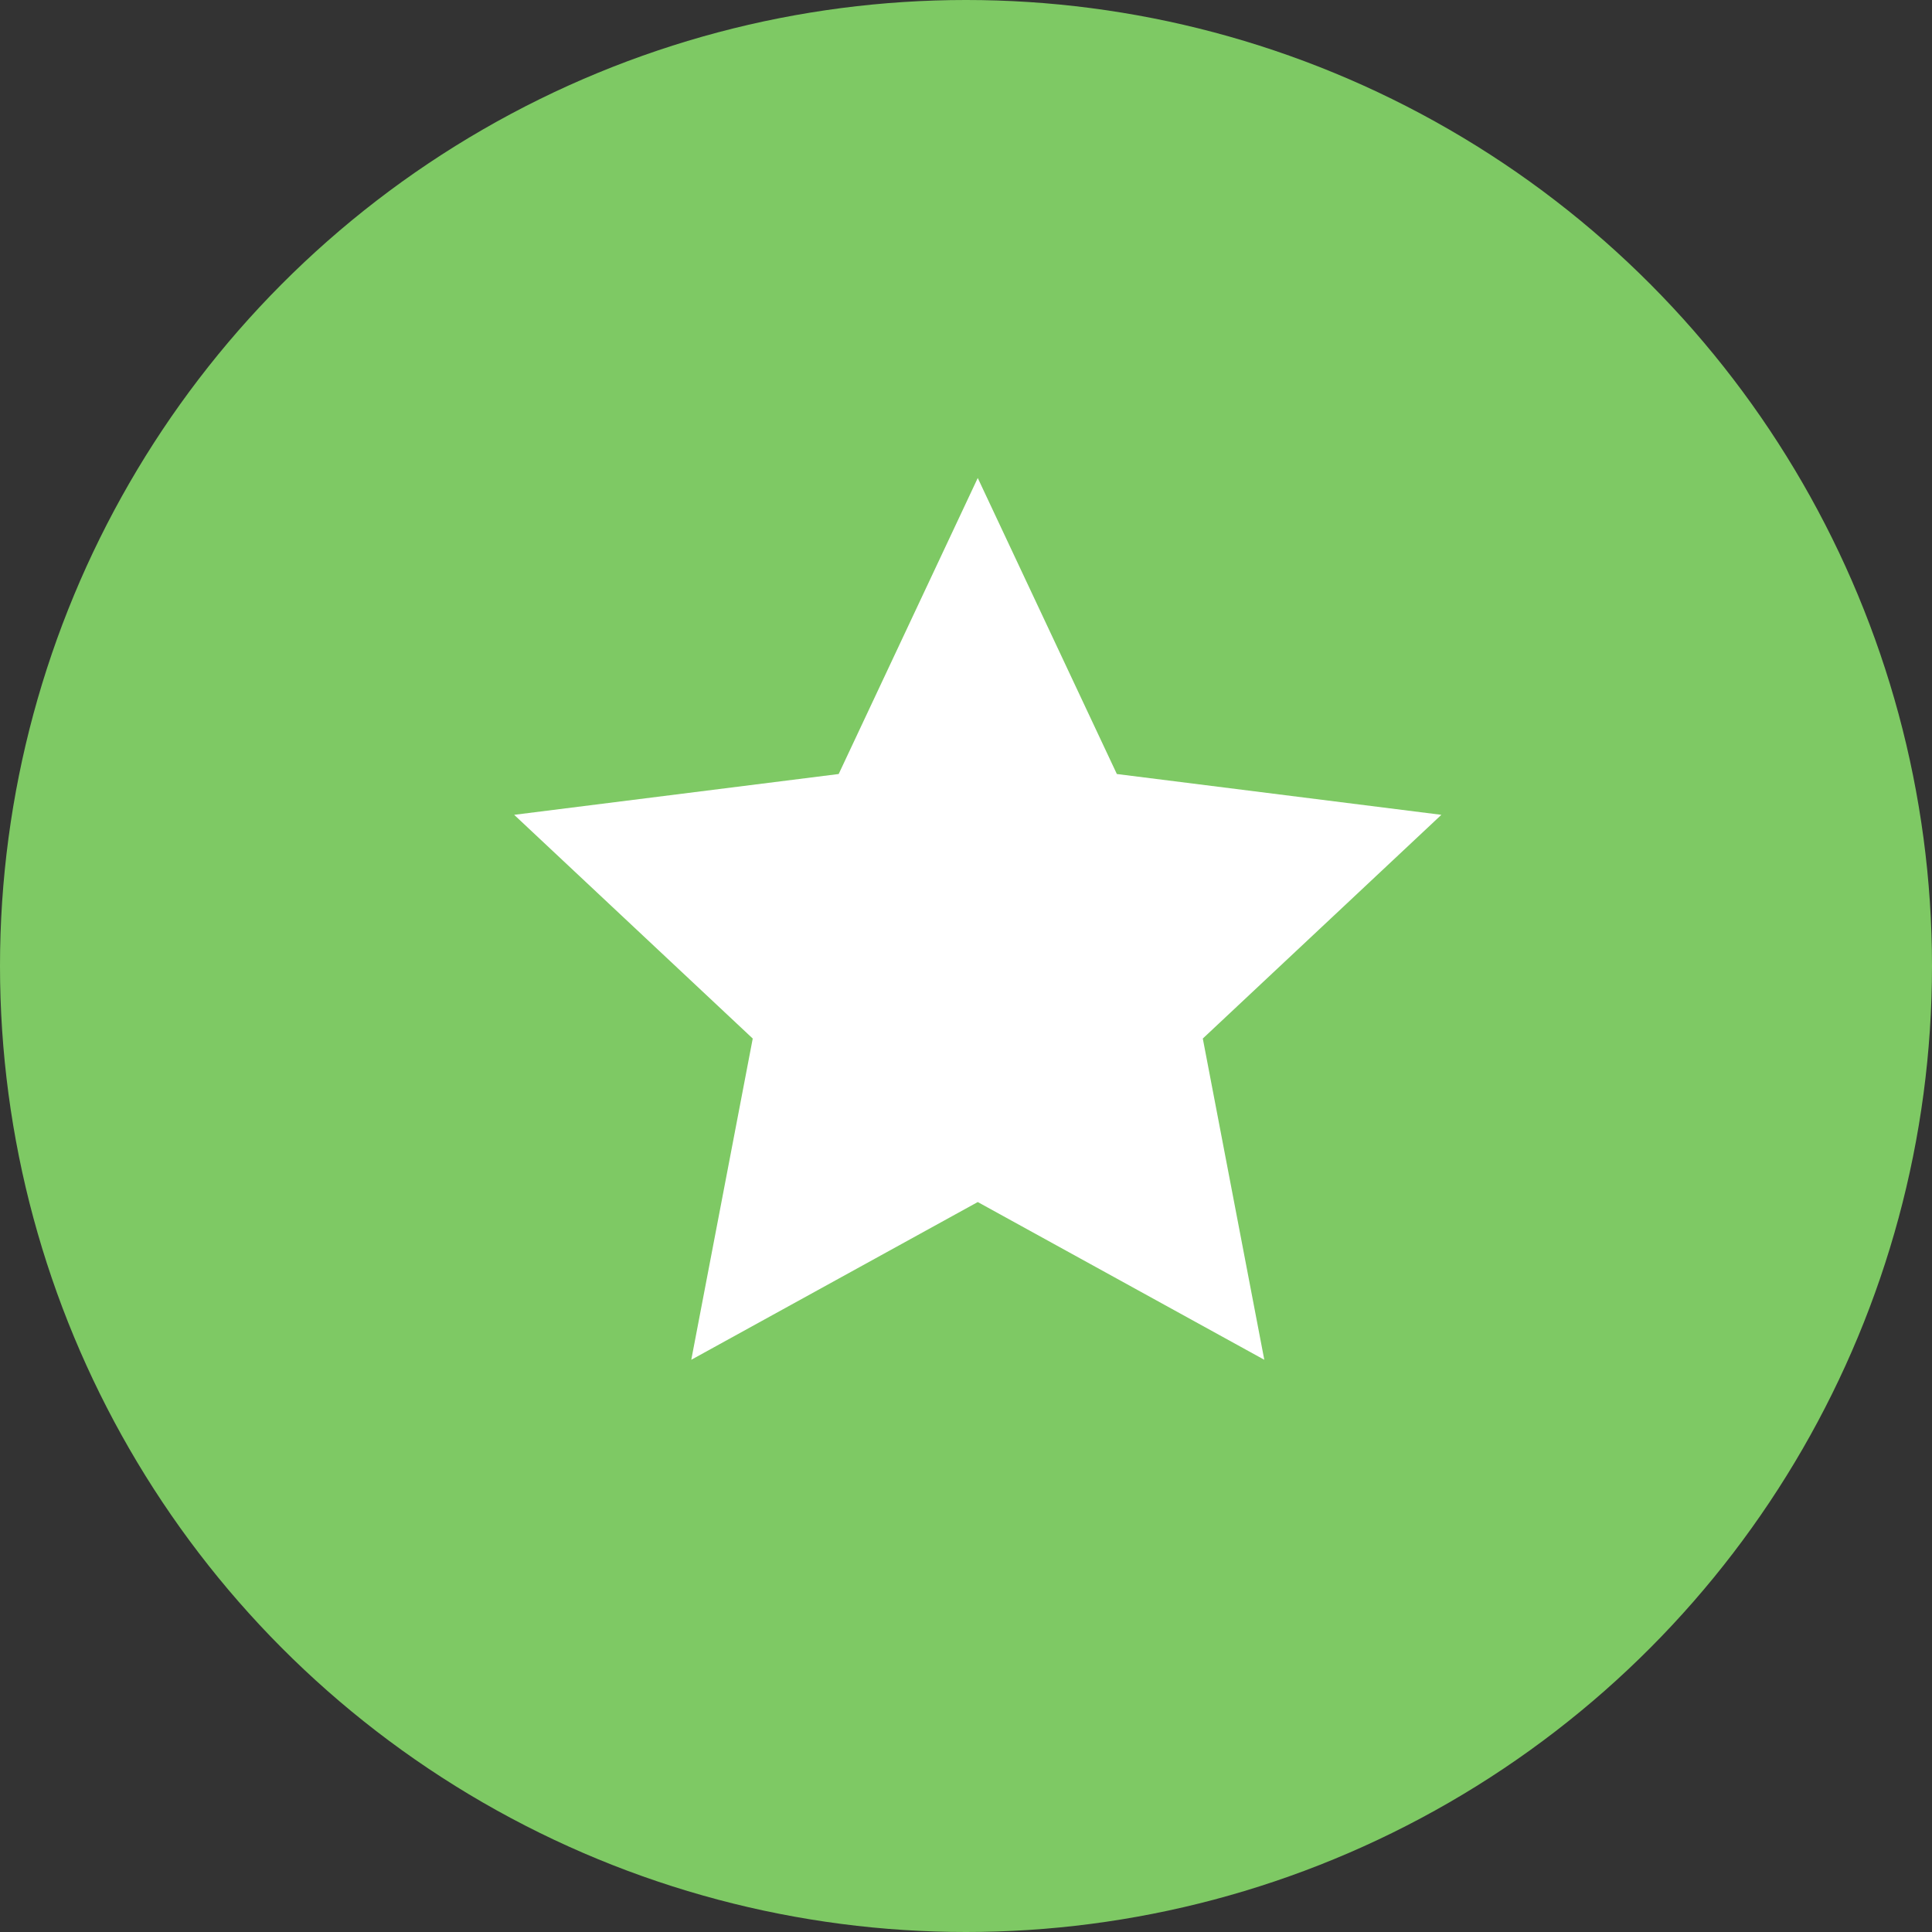
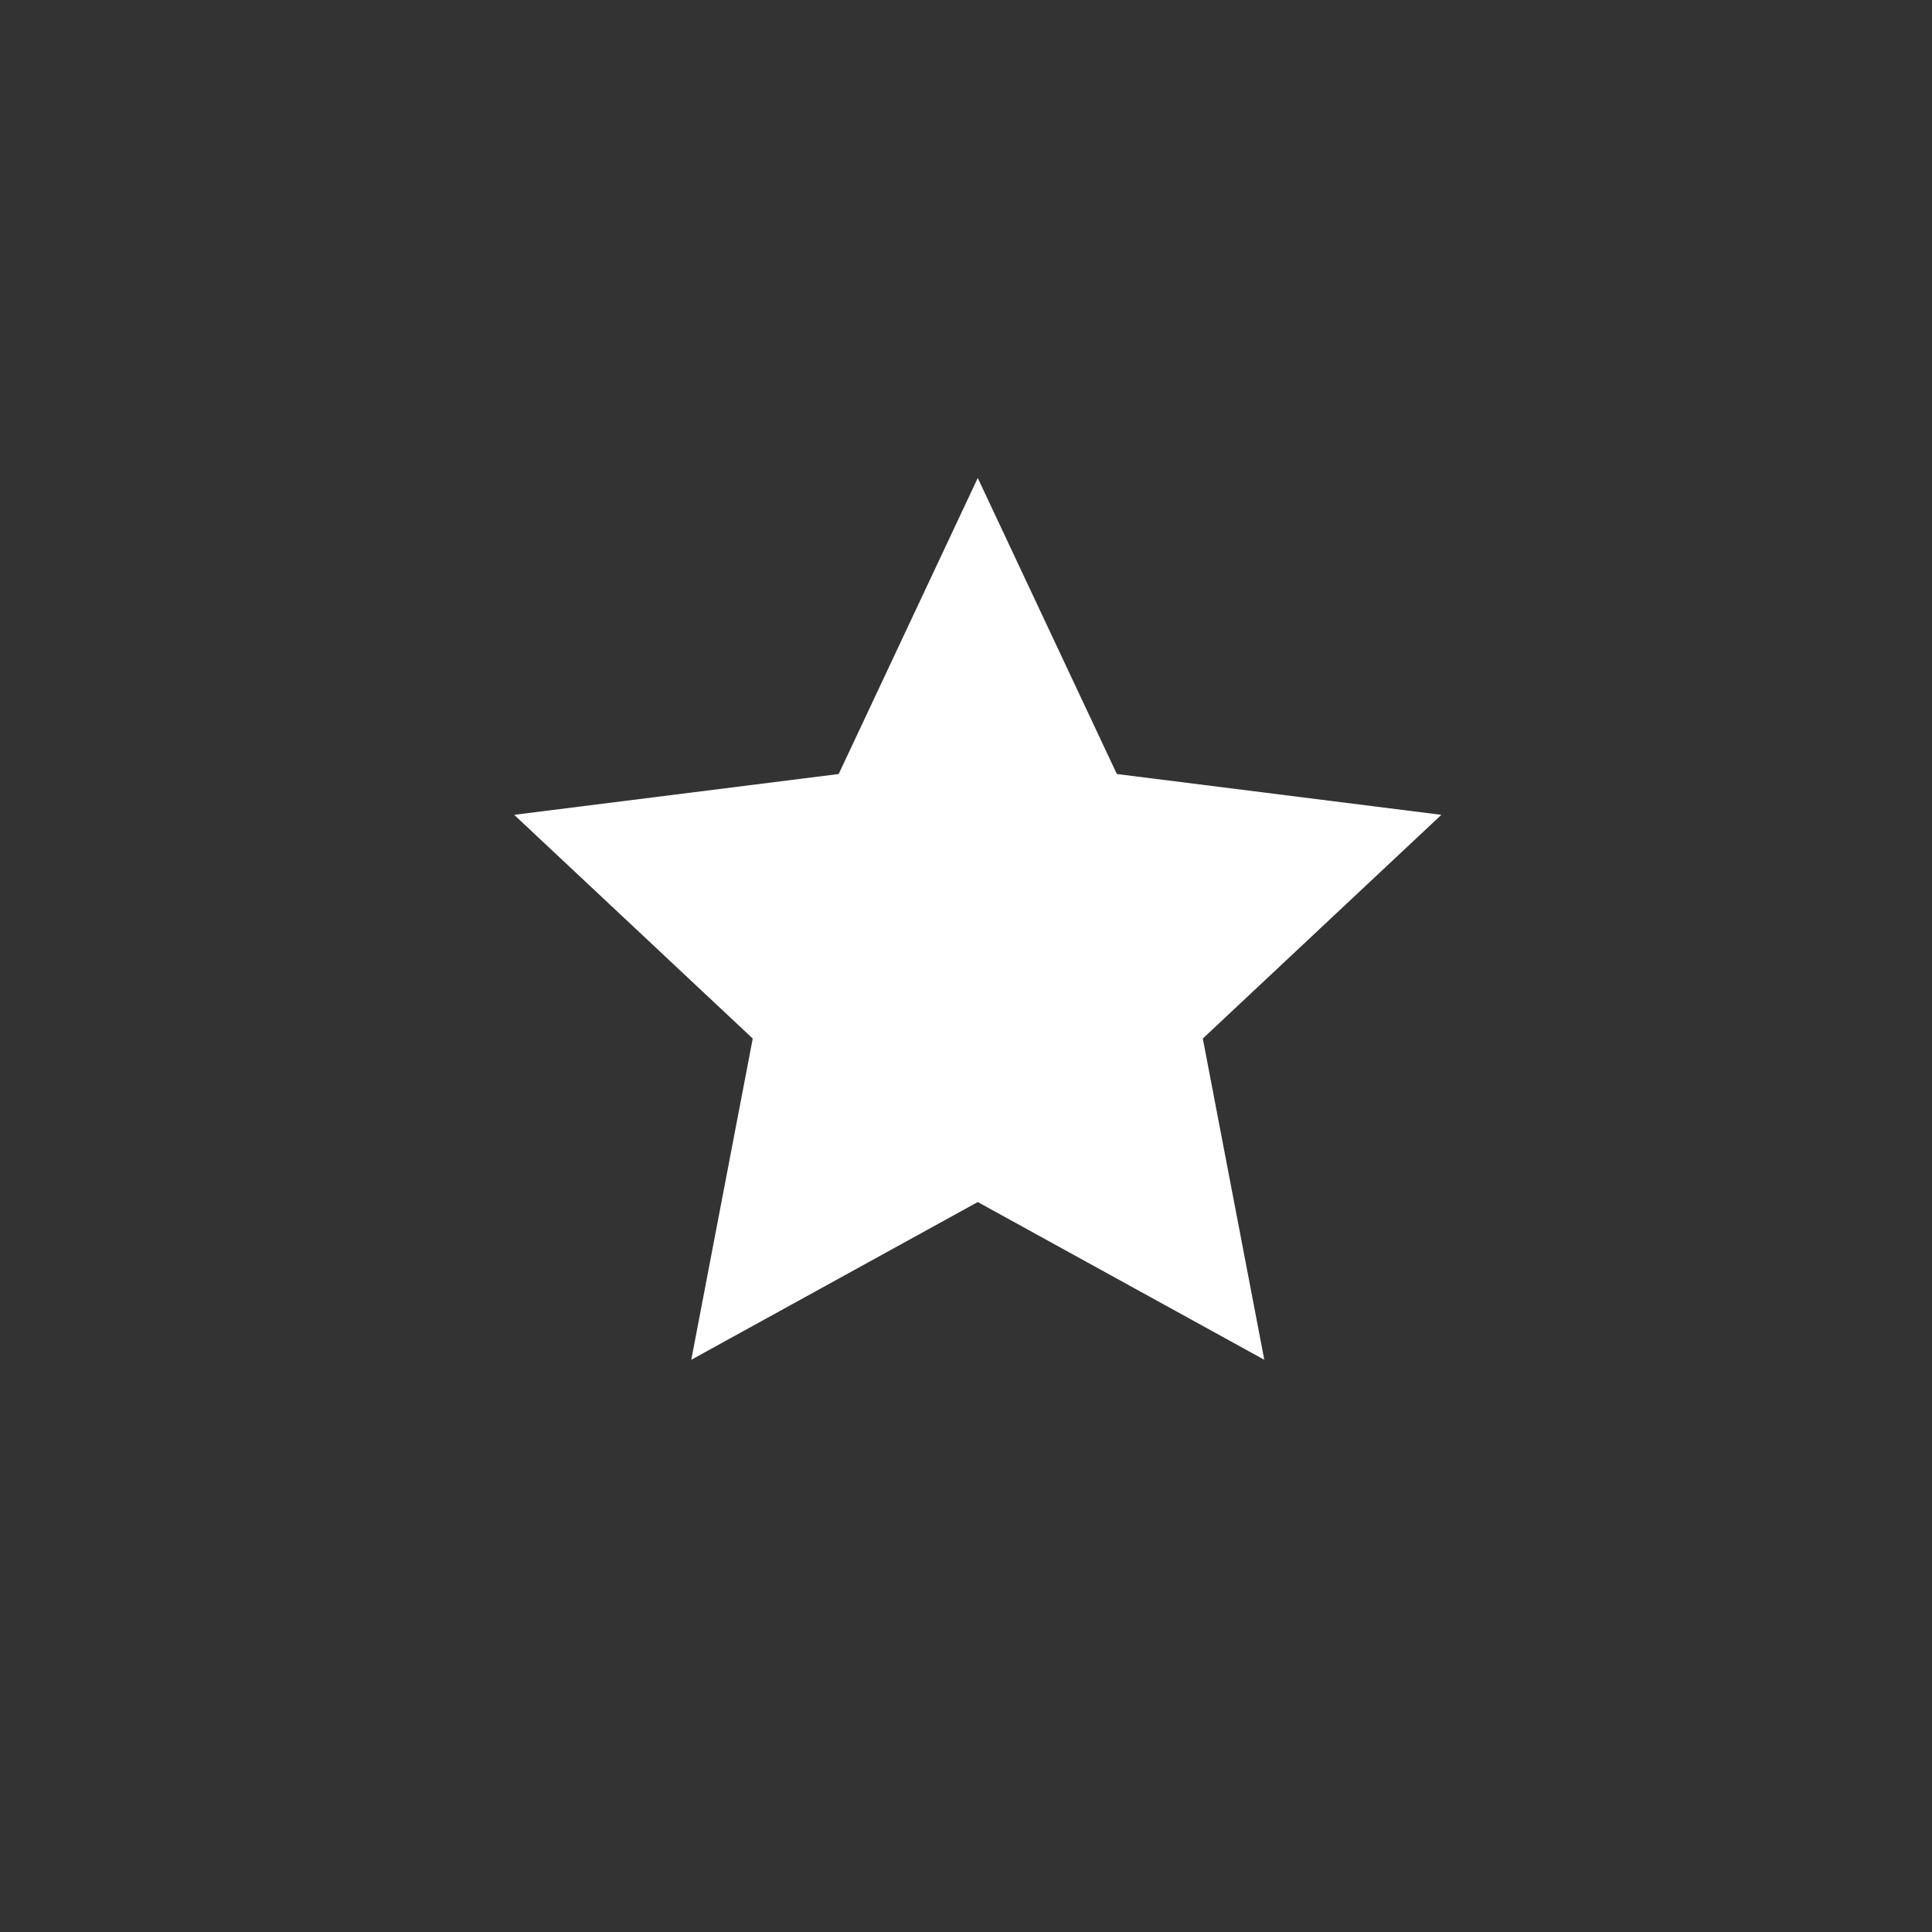
<svg xmlns="http://www.w3.org/2000/svg" width="164" height="164" viewBox="0 0 164 164">
  <rect x="0" y="0" width="164" height="164" fill="#333333" stroke="none" />
  <g id="Gruppe_1053" data-name="Gruppe 1053" transform="translate(-1609 -3835)">
-     <circle id="Ellipse_8" data-name="Ellipse 8" cx="82" cy="82" r="82" transform="translate(1609 3835)" fill="#7ec964" />
    <g id="Gruppe_1052" data-name="Gruppe 1052" transform="translate(1652.646 3910.448)">
      <g id="Gruppe_575" data-name="Gruppe 575" transform="translate(0 -34.873)">
        <path id="Pfad_265" data-name="Pfad 265" d="M14.713,13.421l-27.547,3.464L7.417,35.876,2.2,63.144,26.518,49.755,50.841,63.144l-5.22-27.268L65.872,16.885,38.325,13.421,26.518-11.707Z" transform="translate(12.834 11.707)" fill="#fff" />
      </g>
    </g>
  </g>
</svg>